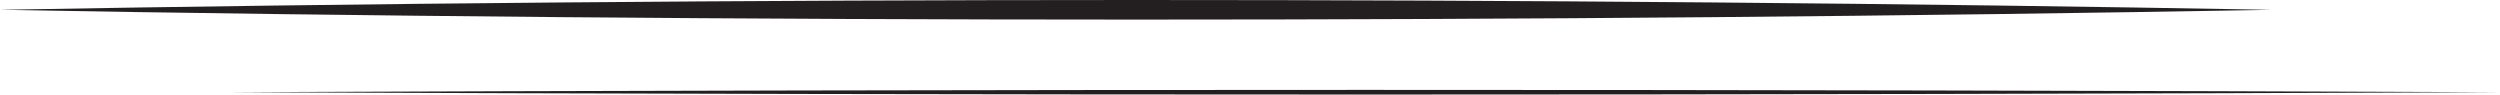
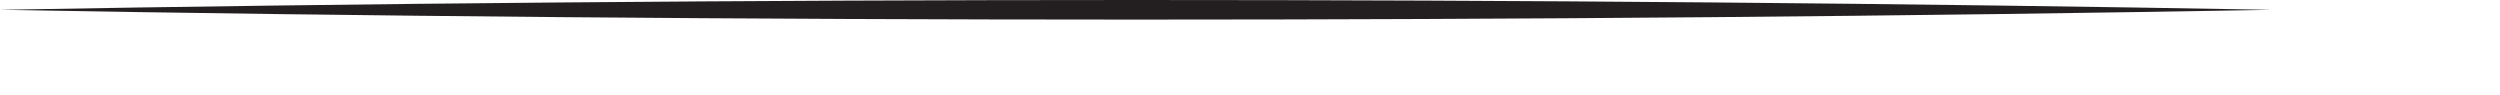
<svg xmlns="http://www.w3.org/2000/svg" id="Layer_2" viewBox="0 0 157.348 5.95">
  <defs>
    <style>.cls-1{fill:#231f20;stroke-width:0px;}</style>
  </defs>
  <g id="Layer_1-2">
    <path class="cls-1" d="M0,.617c45.782-.819,97.157-.826,142.939,0-45.782.826-97.157.819-142.939,0h0Z" />
-     <path class="cls-1" d="M14.409,5.804c47.646-.194,95.293-.196,142.939,0-47.646.196-95.293.194-142.939,0h0Z" />
  </g>
</svg>